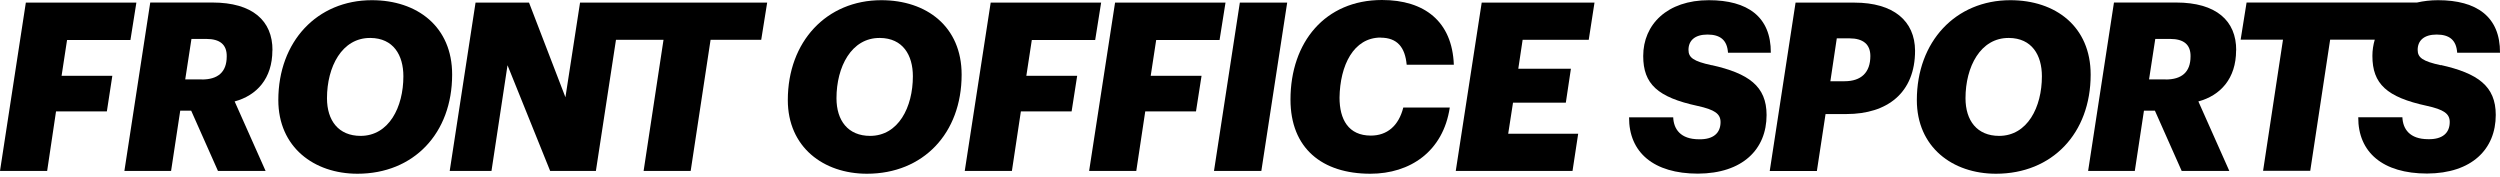
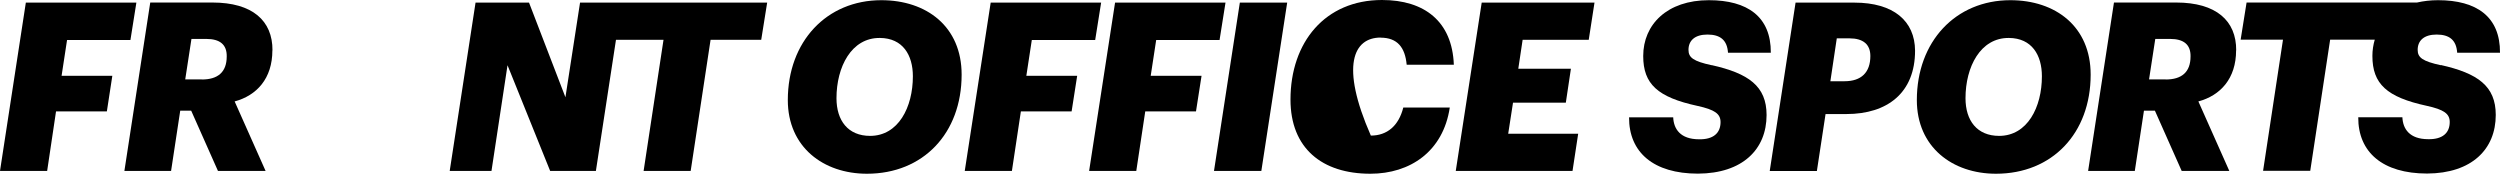
<svg xmlns="http://www.w3.org/2000/svg" width="621" height="44" viewBox="0 0 621 44" fill="none">
  <path d="M140.453 24.158L131.41 0.651H118.126L111.707 42.457H122.085L126.068 16.202L136.657 42.457H148.02L153.01 9.885H164.817L159.874 42.457H171.565L176.508 9.885H189.088L190.564 0.651H144.084L140.453 24.158Z" fill="black" />
  <path d="M256.302 9.933H272.045L273.521 0.651H246.087L239.645 42.457H251.358L253.584 27.678H266.188L267.57 18.83H254.943L256.302 9.933Z" fill="black" />
  <path d="M218.934 0.048C205.299 0.048 195.693 10.343 195.693 24.857C195.693 36.55 204.549 43.156 215.349 43.156C229.335 43.156 238.87 33.102 238.87 18.54C238.87 6.606 230.179 0.048 218.91 0.048H218.934ZM216.146 33.753C210.64 33.753 207.782 29.944 207.782 24.399C207.782 16.611 211.484 9.354 218.582 9.427C224.275 9.475 226.758 13.694 226.758 18.95C226.758 26.617 223.174 33.753 216.122 33.753H216.146Z" fill="black" />
  <path d="M16.657 9.933H32.4L33.876 0.651H6.419L0 42.457H11.714L13.916 27.678H26.544L27.902 18.83H15.298L16.657 9.933Z" fill="black" />
-   <path d="M92.375 0.048C78.74 0.048 69.135 10.343 69.135 24.857C69.135 36.55 77.99 43.156 88.79 43.156C102.777 43.156 112.312 33.102 112.312 18.54C112.335 6.606 103.62 0.048 92.375 0.048ZM89.587 33.753C84.082 33.753 81.223 29.944 81.223 24.399C81.223 16.611 84.925 9.354 92.023 9.427C97.716 9.475 100.2 13.694 100.2 18.95C100.2 26.617 96.615 33.753 89.564 33.753H89.587Z" fill="black" />
  <path d="M67.682 12.514C67.729 5.136 62.692 0.628 52.782 0.628H37.32L30.9 42.458H42.497L44.77 27.486H47.487L54.141 42.458H65.972L58.287 25.196C63.746 23.725 67.658 19.53 67.658 12.514H67.682ZM50.111 19.723H46.011L47.557 9.669H51.259C54.609 9.669 56.366 11.067 56.319 14.009C56.319 17.987 54.047 19.747 50.135 19.747L50.111 19.723Z" fill="black" />
  <path d="M499.383 0.048C485.748 0.048 476.143 10.343 476.143 24.857C476.143 36.55 484.998 43.156 495.798 43.156C509.785 43.156 519.32 33.102 519.32 18.54C519.32 6.606 510.628 0.048 499.359 0.048H499.383ZM496.595 33.753C491.089 33.753 488.231 29.944 488.231 24.399C488.231 16.611 491.933 9.354 499.031 9.427C504.724 9.475 507.208 13.694 507.208 18.95C507.208 26.617 503.623 33.753 496.571 33.753H496.595Z" fill="black" />
  <path d="M555.471 12.514C555.518 5.136 550.481 0.628 540.571 0.628H525.109L518.689 42.458H530.286L532.559 27.486H535.276L541.93 42.458H553.761L546.076 25.196C551.535 23.725 555.447 19.53 555.447 12.514H555.471ZM537.924 19.723H533.824L535.37 9.669H539.071C542.422 9.669 544.179 11.067 544.132 14.009C544.132 17.987 541.859 19.747 537.947 19.747L537.924 19.723Z" fill="black" />
  <path d="M425.16 16.201C420.661 15.213 419.42 14.321 419.42 12.392C419.42 10.102 420.966 8.583 424.129 8.583C427.292 8.583 429.025 9.933 429.236 13.091H439.872C439.919 4.147 434.086 0.048 424.48 0.048C414.125 0.048 408.175 6.075 408.175 13.911C408.175 20.879 411.759 24.158 421.645 26.303C425.956 27.244 427.385 28.28 427.385 30.33C427.385 33.078 425.558 34.669 422.044 34.597C417.382 34.597 415.742 32.017 415.625 29.148H404.66C404.614 37.852 410.752 43.132 421.763 43.132C432.844 43.084 438.818 37.105 438.818 28.57C438.818 21.385 434.32 18.227 425.183 16.177L425.16 16.201Z" fill="black" />
  <path d="M460.614 0.651H446.019L439.6 42.481H451.313L453.469 28.329H458.646C468.884 28.329 475.702 23.001 475.702 12.585C475.655 5.208 470.36 0.651 460.638 0.651H460.614ZM458.178 20.18H454.664L456.257 9.523H459.373C462.84 9.523 464.597 11.042 464.597 13.911C464.597 18.01 462.324 20.18 458.178 20.18Z" fill="black" />
  <path d="M606.288 16.201C601.79 15.213 600.548 14.321 600.548 12.392C600.548 10.102 602.094 8.583 605.257 8.583C608.42 8.583 610.153 9.933 610.364 13.091H621C621.047 4.147 615.214 0.048 605.608 0.048C603.711 0.048 601.977 0.265 600.384 0.627H558.05L556.574 9.861H567.093L562.15 42.433H573.864L578.807 9.861H589.888C589.513 11.139 589.303 12.489 589.303 13.887C589.303 20.855 592.887 24.134 602.773 26.279C607.084 27.22 608.513 28.256 608.513 30.306C608.513 33.054 606.686 34.645 603.172 34.573C598.51 34.573 596.87 31.993 596.753 29.124H585.788C585.742 37.828 591.88 43.108 602.891 43.108C613.972 43.06 619.946 37.08 619.946 28.546C619.946 21.361 615.448 18.203 606.311 16.153L606.288 16.201Z" fill="black" />
  <path d="M287.196 9.933H302.939L304.415 0.651H276.982L270.539 42.457H282.253L284.479 27.678H297.083L298.465 18.83H285.837L287.196 9.933Z" fill="black" />
  <path d="M361.611 42.457H390.615L392.02 33.223H374.637L375.832 25.508H388.951L390.216 17.07H377.144L378.222 9.885H394.644L396.073 0.651H368.054L361.611 42.457Z" fill="black" />
  <path d="M301.557 42.457H313.317L319.736 0.651H307.976L301.557 42.457Z" fill="black" />
-   <path d="M342.93 9.355C347.077 9.355 349.021 11.741 349.42 16.081H361.133C360.735 5.328 353.847 0 343.281 0C329.178 0 320.557 10.464 320.557 24.736C320.557 36.84 328.405 43.156 340.4 43.156C350.286 43.156 358.486 37.611 360.126 26.713H348.576C347.428 31.27 344.547 33.681 340.517 33.681C334.941 33.681 332.739 29.655 332.739 24.254C332.856 16.25 336.206 9.33 342.977 9.33L342.93 9.355Z" fill="black" />
+   <path d="M342.93 9.355C347.077 9.355 349.021 11.741 349.42 16.081H361.133C360.735 5.328 353.847 0 343.281 0C329.178 0 320.557 10.464 320.557 24.736C320.557 36.84 328.405 43.156 340.4 43.156C350.286 43.156 358.486 37.611 360.126 26.713H348.576C347.428 31.27 344.547 33.681 340.517 33.681C332.856 16.25 336.206 9.33 342.977 9.33L342.93 9.355Z" fill="black" />
</svg>